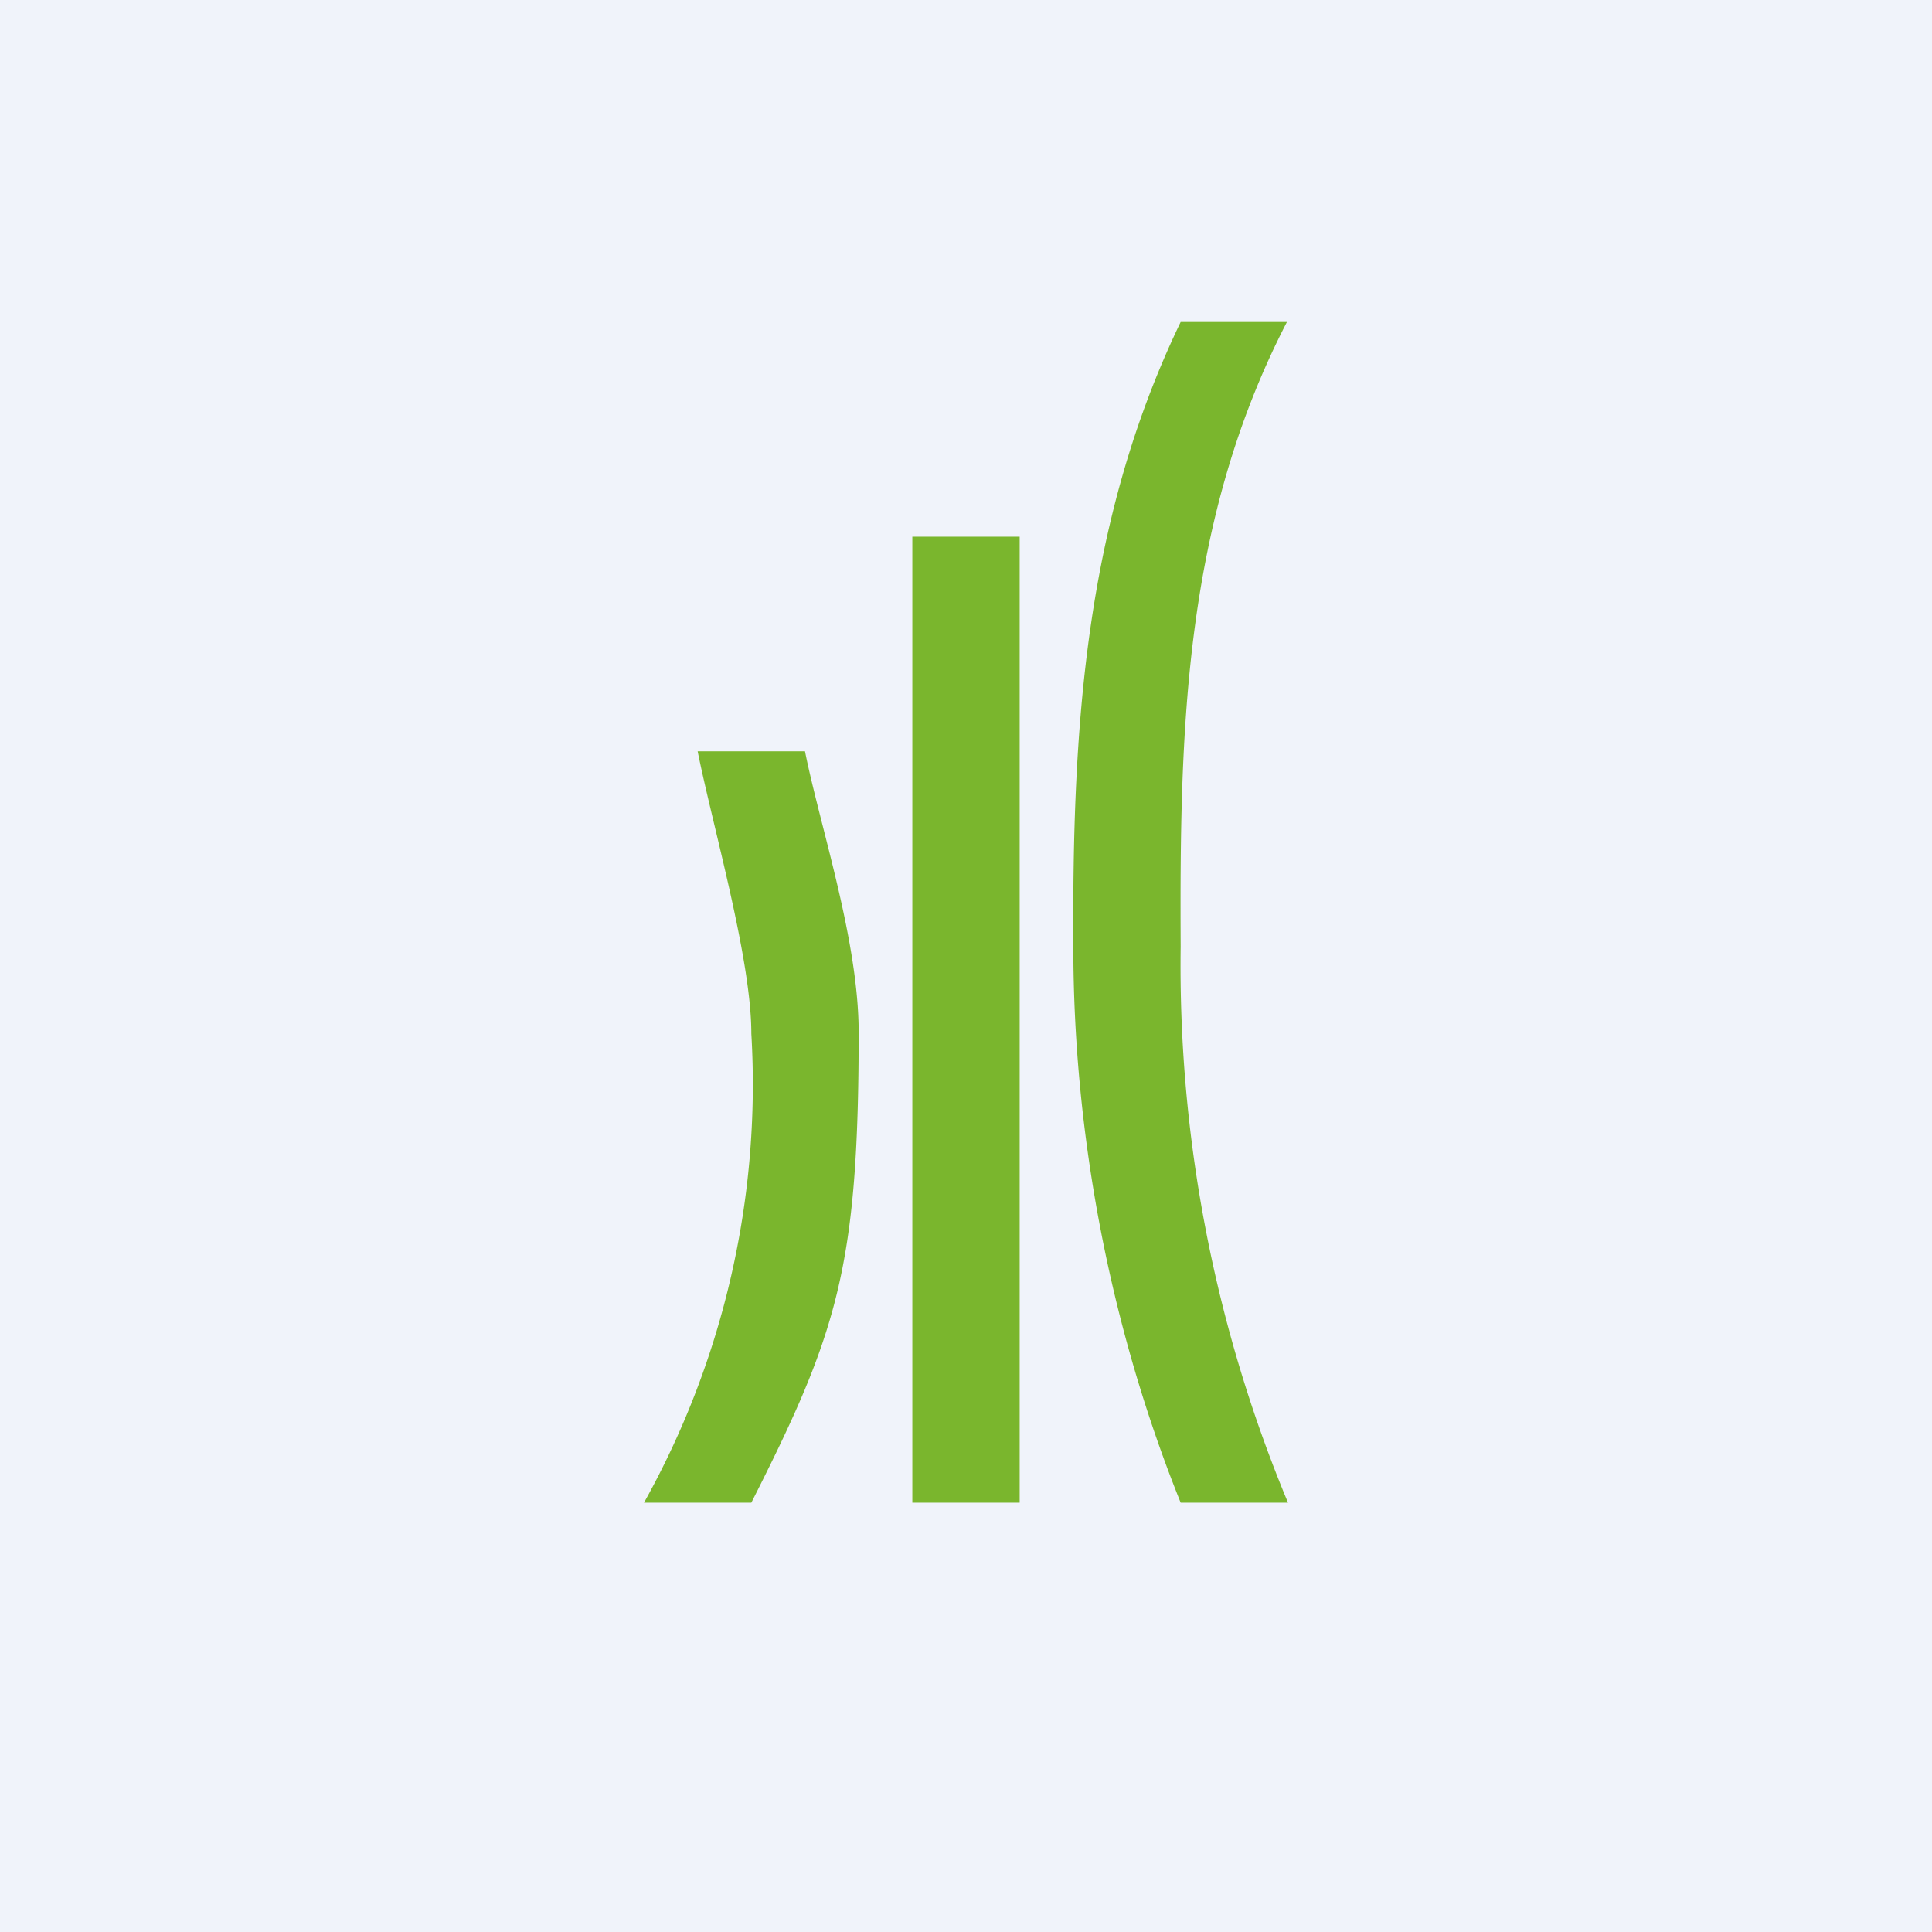
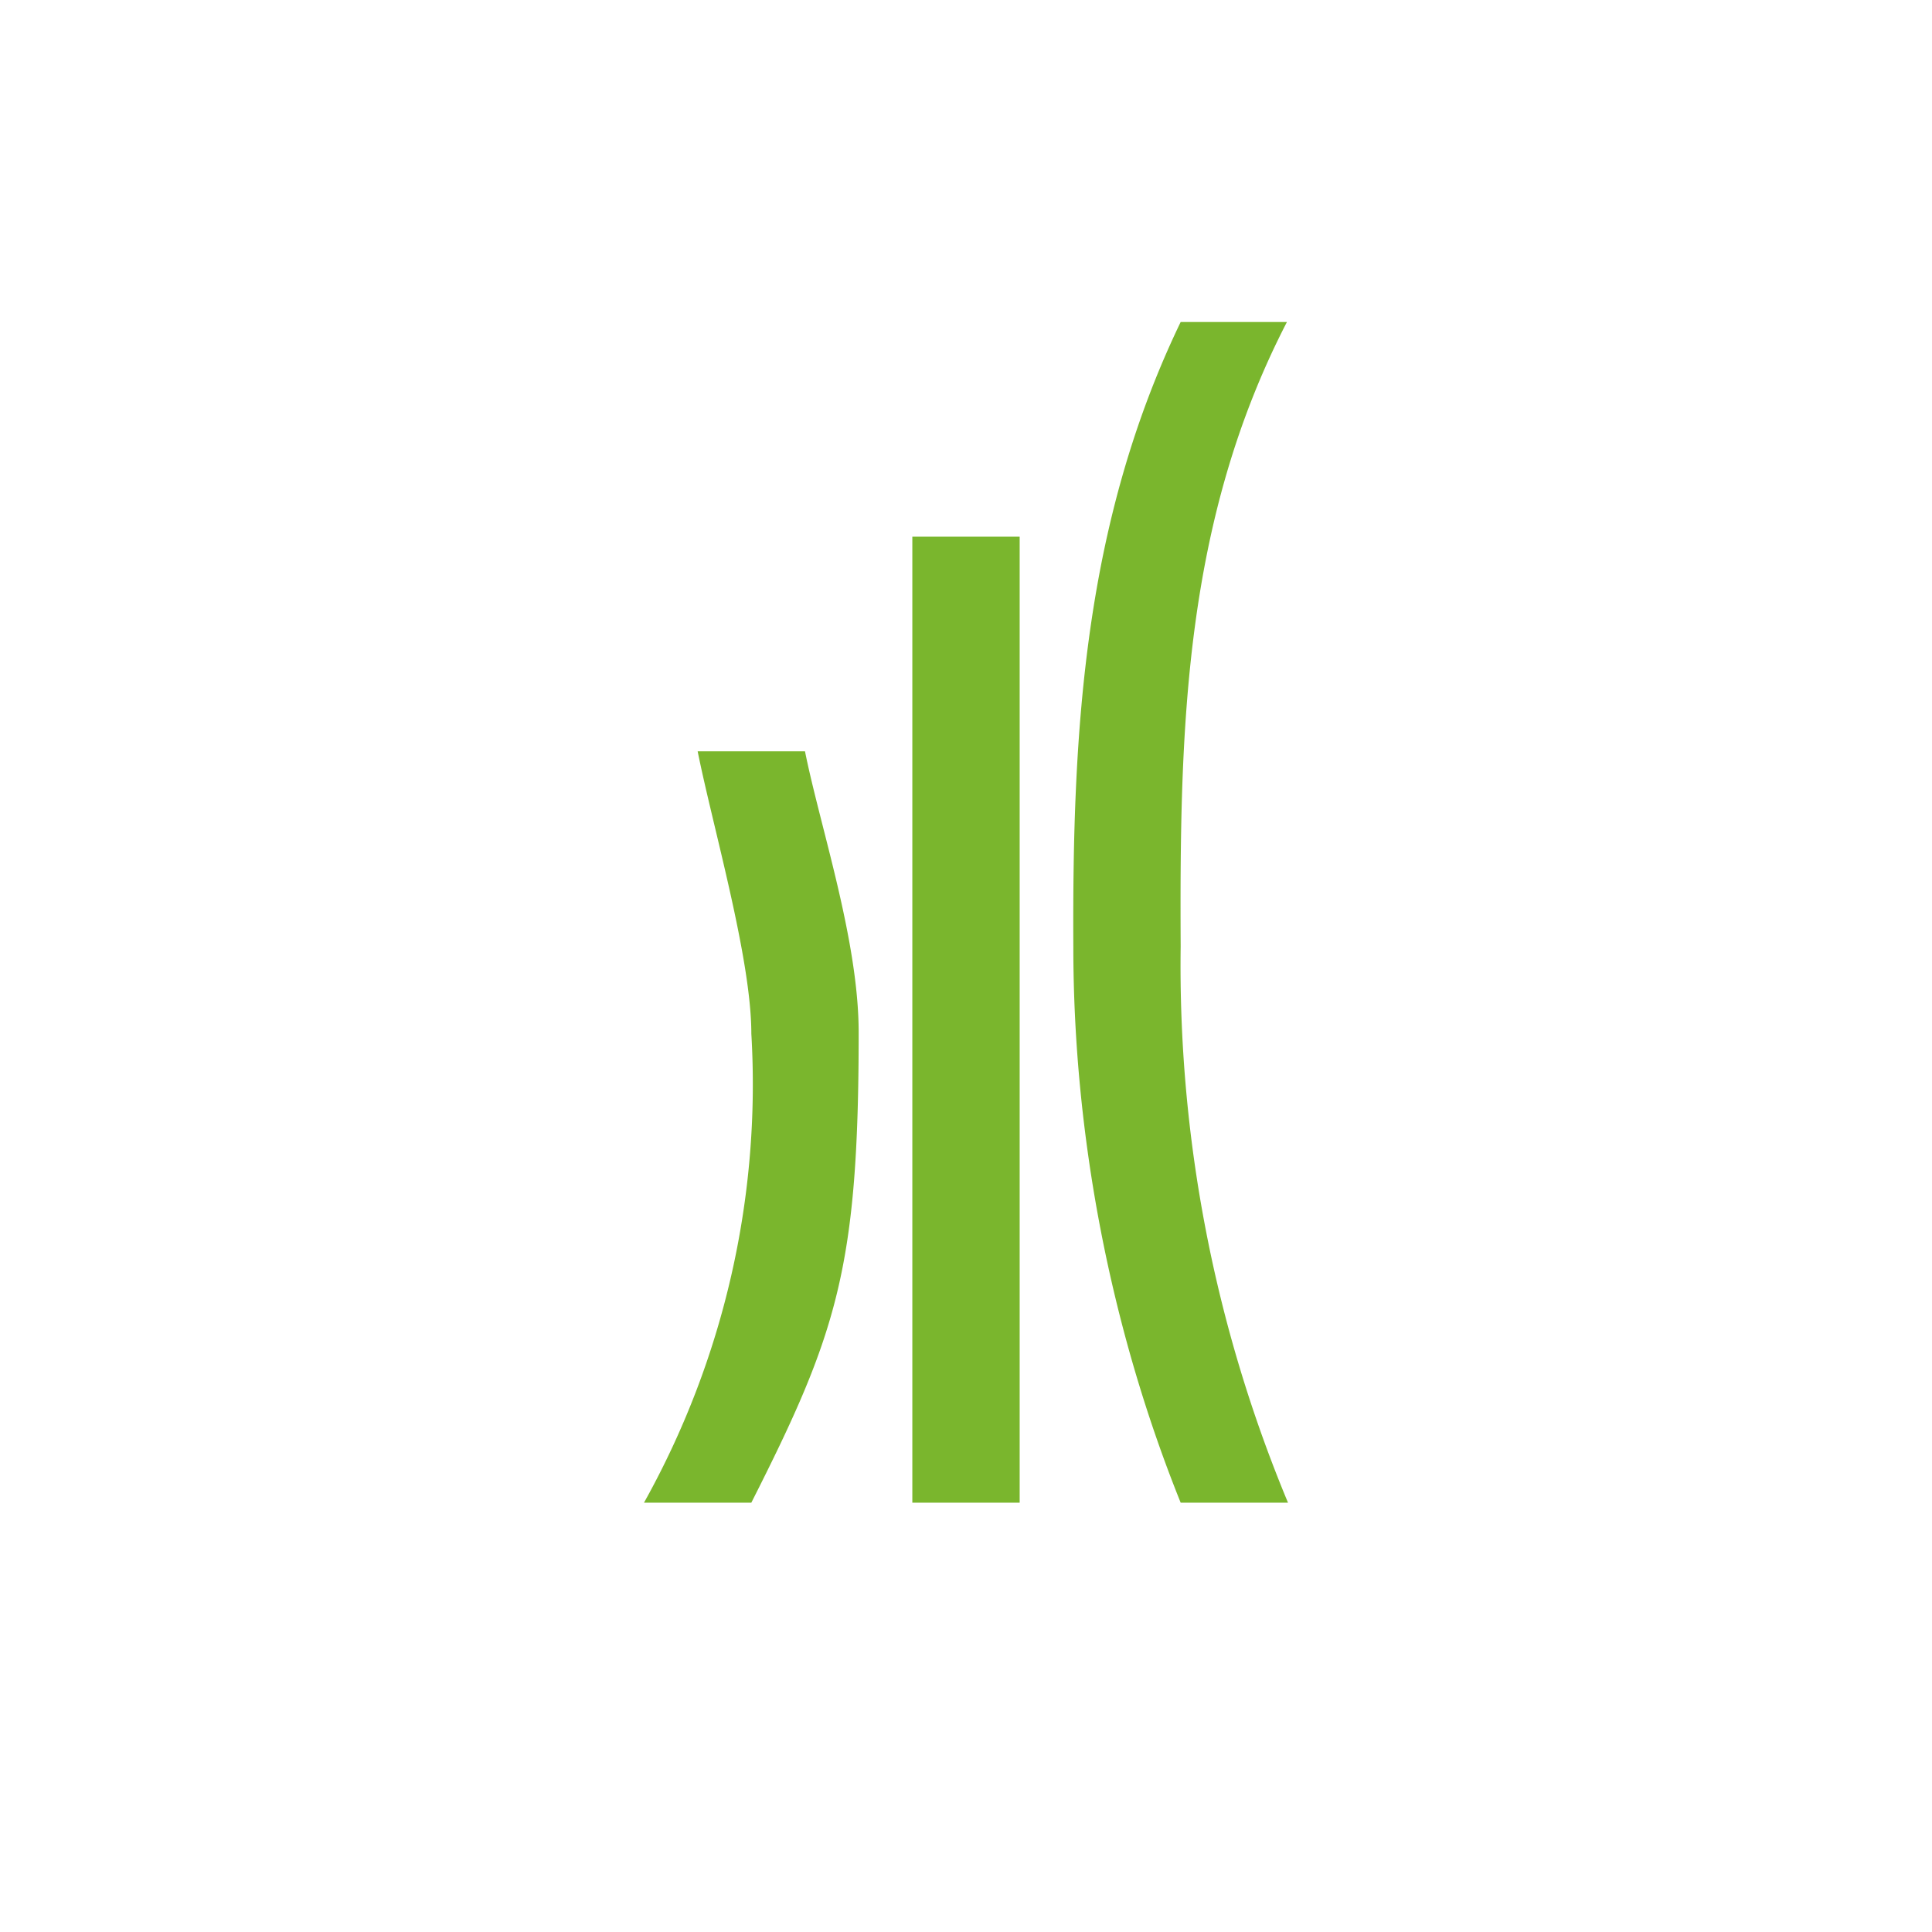
<svg xmlns="http://www.w3.org/2000/svg" width="18" height="18" viewBox="0 0 18 18">
-   <path fill="#F0F3FA" d="M0 0h18v18H0z" />
  <path d="M9.5 5h-1v9h1V5ZM11 8.82c-.01-2.03.03-3.96.99-5.82H11c-.9 1.87-1.01 3.8-1 5.82 0 1.74.34 3.54 1 5.18h1a13 13 0 0 1-1-5.18ZM7.5 7h-1c.14.7.5 1.93.5 2.63A8 8 0 0 1 6 14h1c.8-1.58 1-2.19 1-4.38C8 8.76 7.64 7.7 7.5 7Z" fill="#7AB62D" />
</svg>